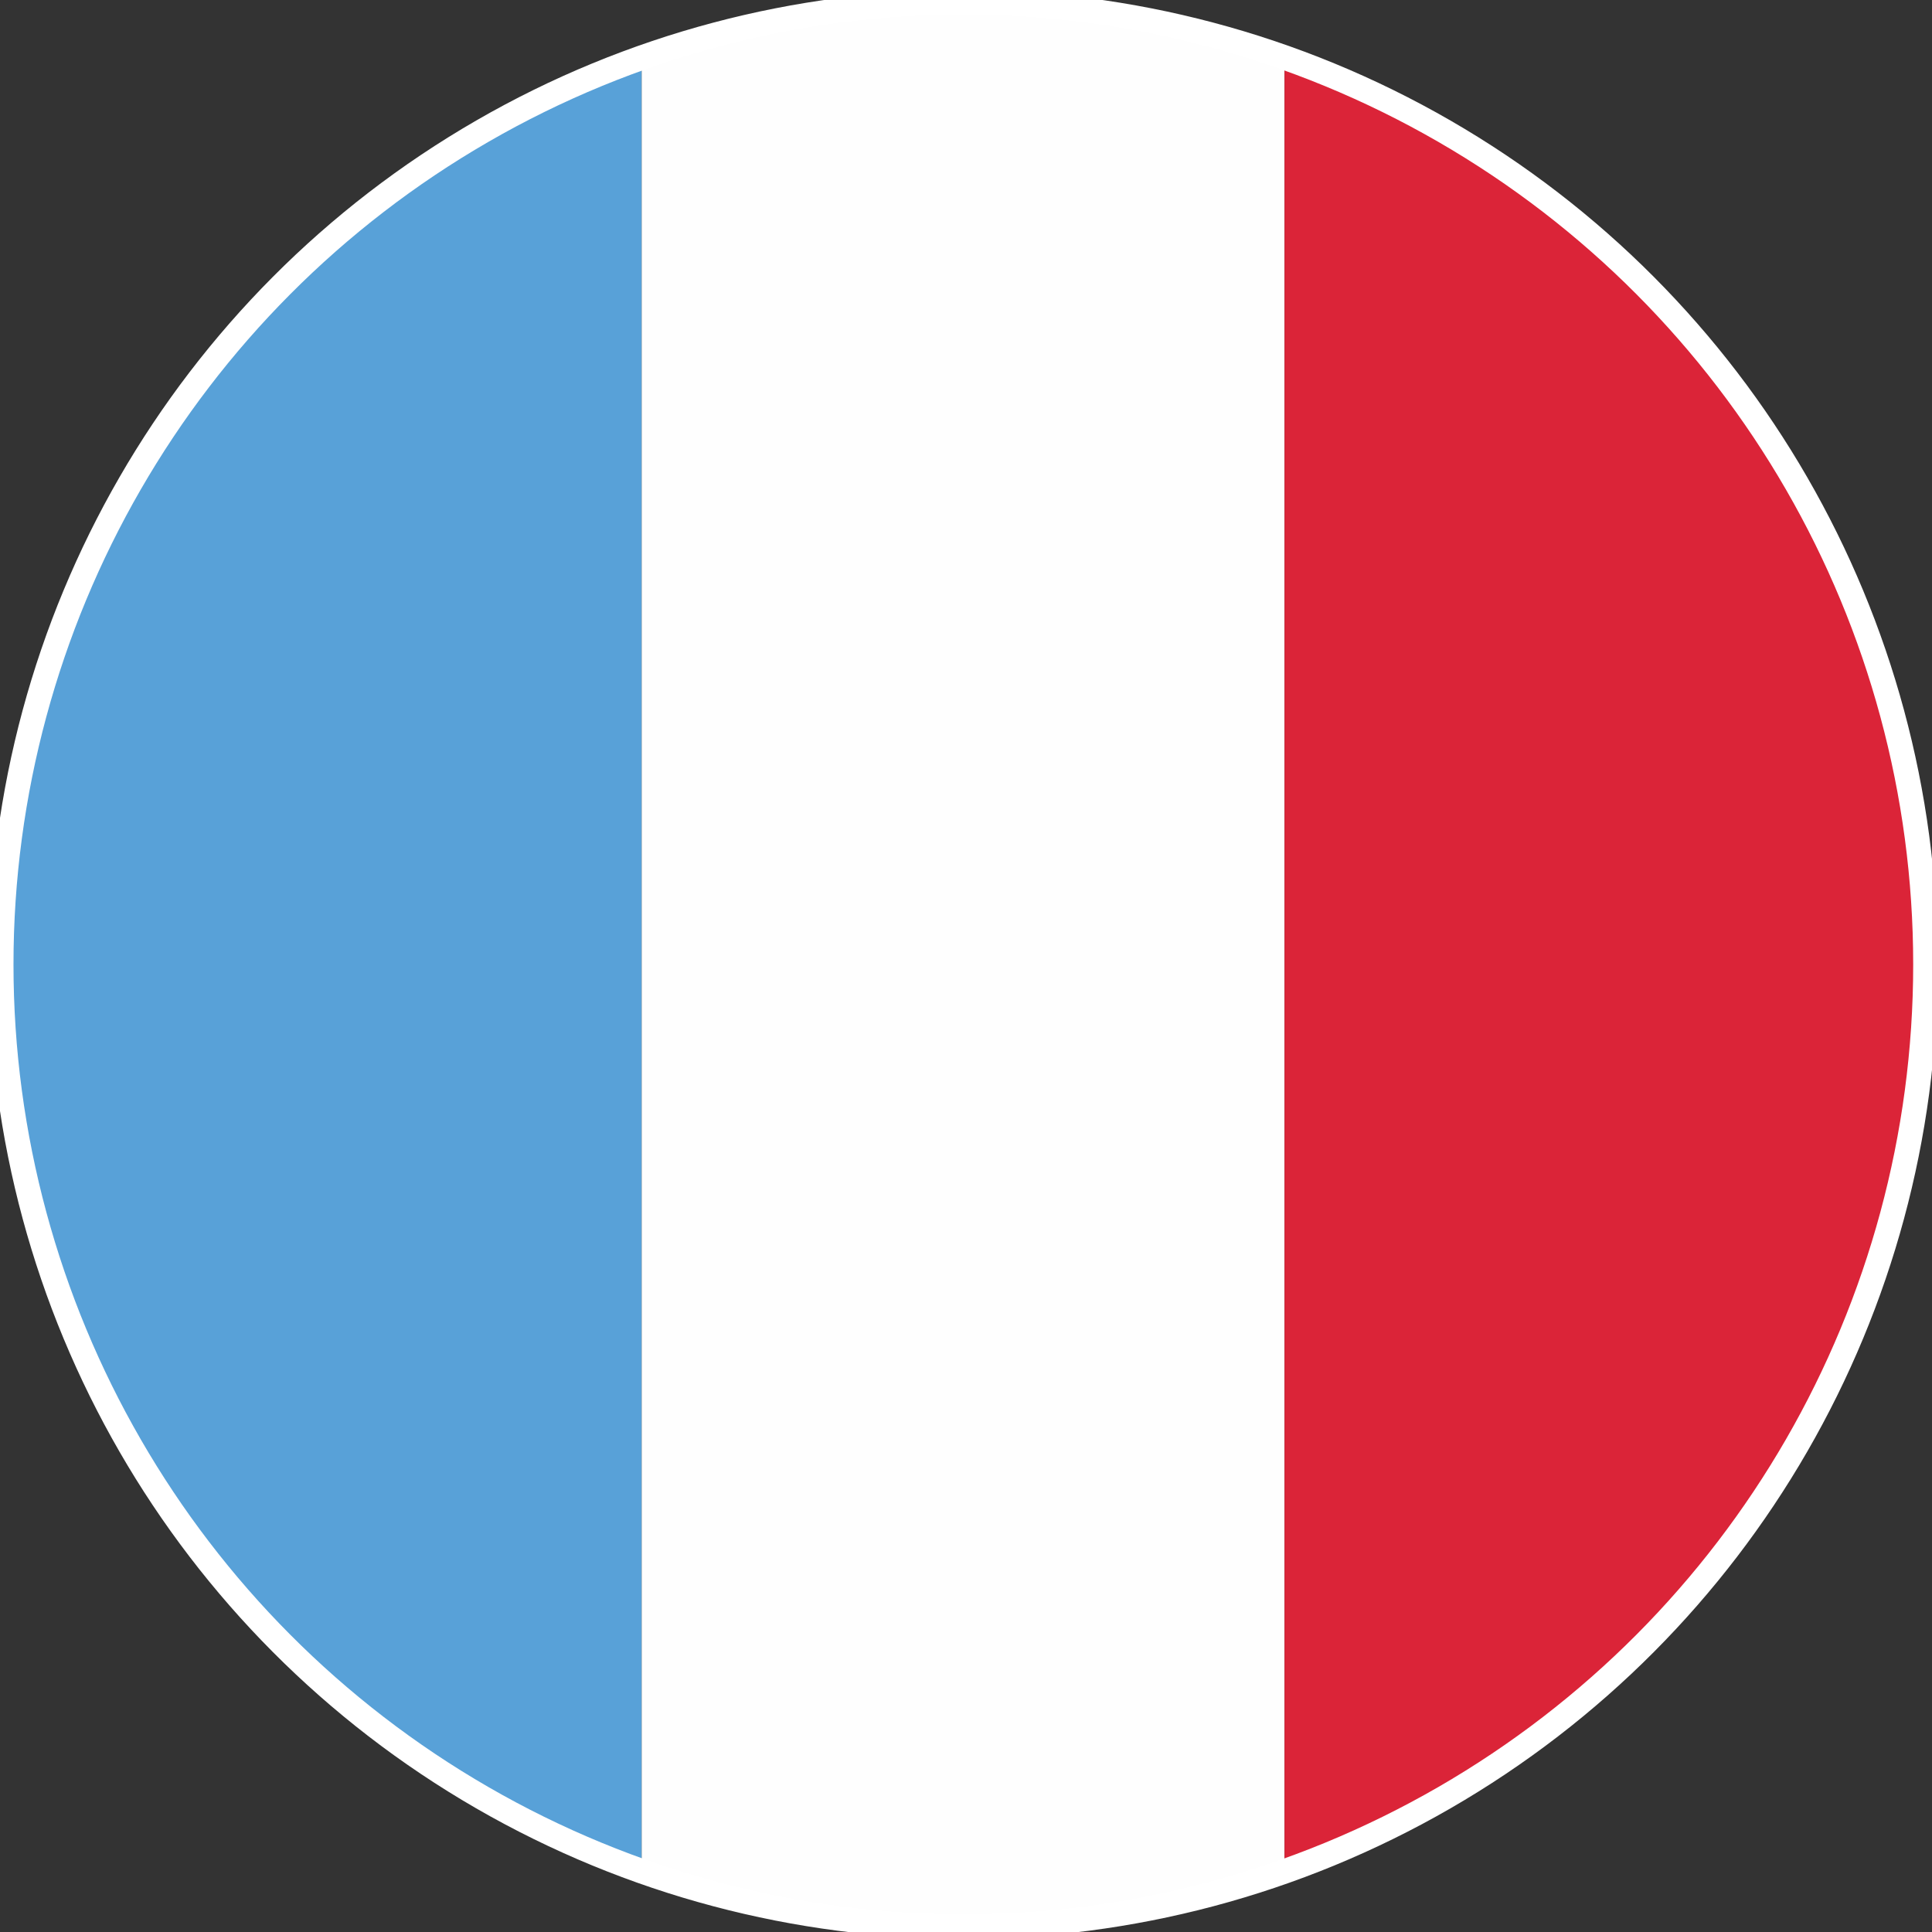
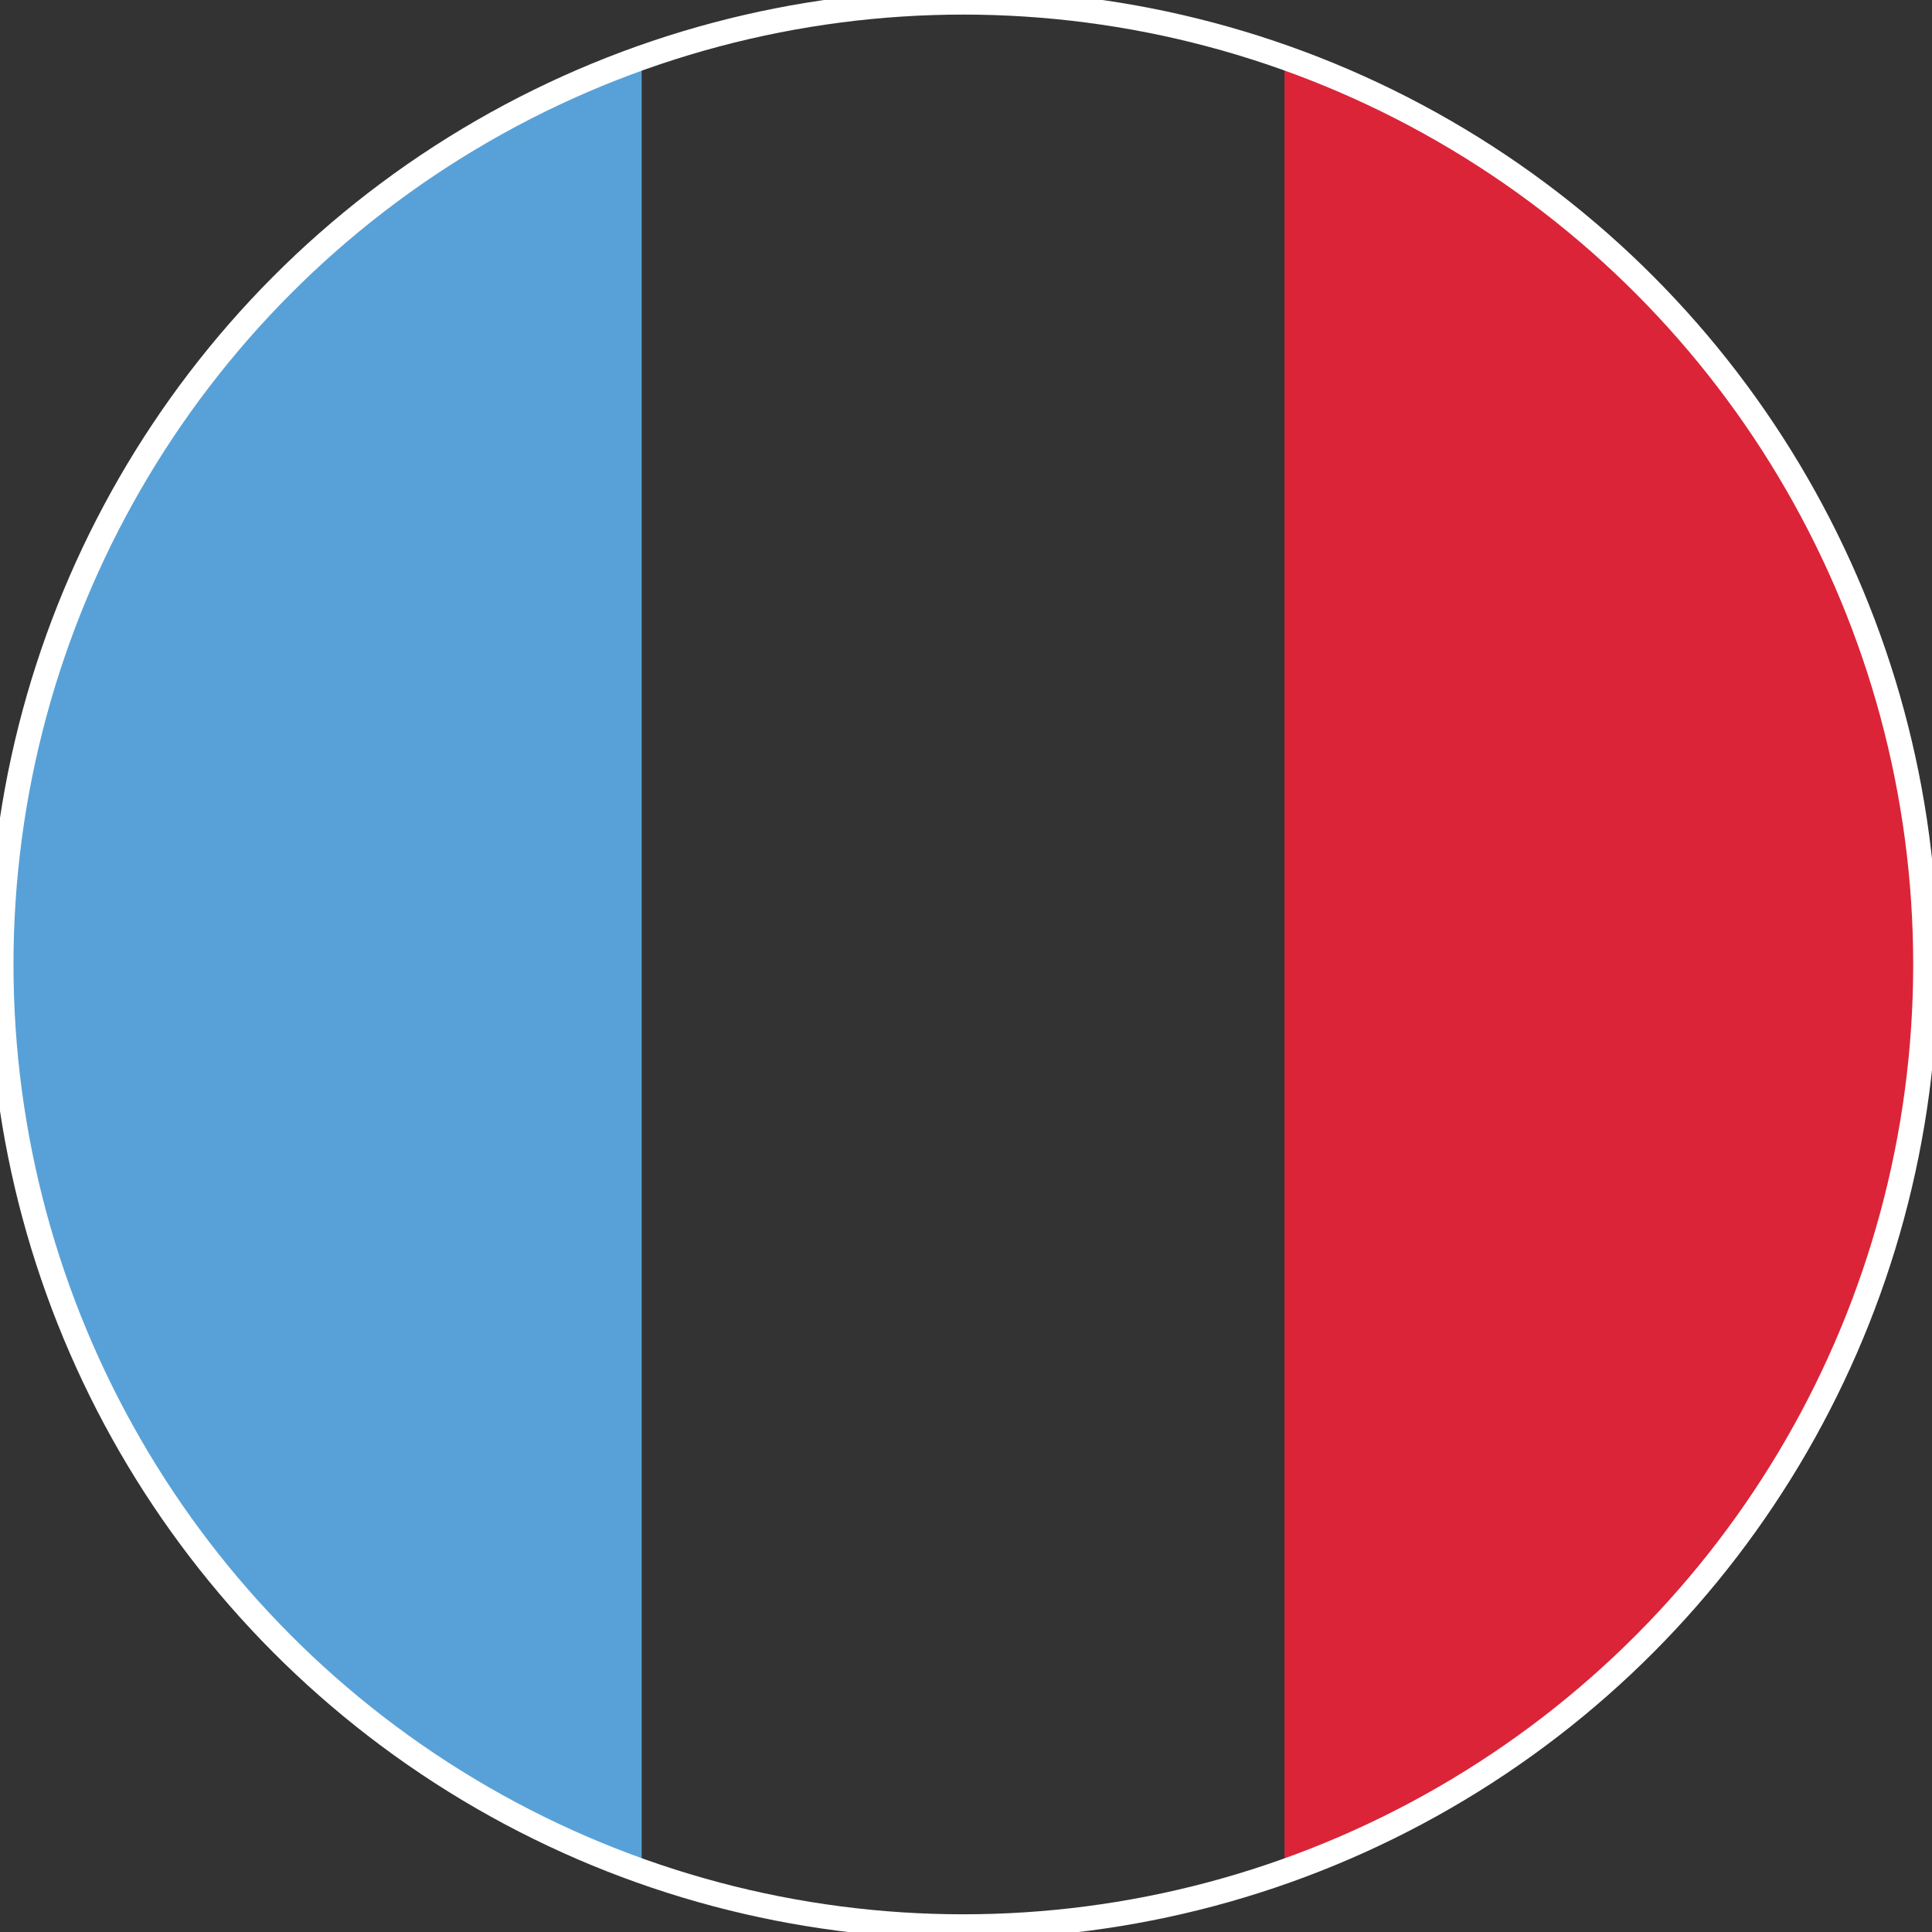
<svg xmlns="http://www.w3.org/2000/svg" width="100%" height="100%" viewBox="0 0 210 210" version="1.1" xml:space="preserve" style="fill-rule:evenodd;clip-rule:evenodd;stroke-linecap:round;stroke-linejoin:round;stroke-miterlimit:1.5;">
  <rect x="0" y="0" width="210" height="210" fill="#333333" stroke="none" />
  <g transform="matrix(6.12323e-17,1,-1,6.12323e-17,774.198,-3104.06)">
    <path d="M3307.46,704.45L3110.04,704.45C3124.43,745.086 3163.19,774.199 3208.75,774.199C3254.32,774.199 3293.08,745.086 3307.46,704.45Z" style="fill:rgb(88,161,216);" />
  </g>
  <g transform="matrix(6.12323e-17,1,-1,6.12323e-17,774.198,-3104.06)">
-     <path d="M3110.04,704.45L3307.46,704.45C3311.33,693.521 3313.44,681.763 3313.44,669.508C3313.44,657.257 3311.33,645.501 3307.46,634.575L3110.04,634.575C3106.17,645.501 3104.06,657.257 3104.06,669.508C3104.06,681.763 3106.17,693.521 3110.04,704.45Z" style="fill:rgb(254,254,254);" />
-   </g>
+     </g>
  <g transform="matrix(6.12323e-17,1,-1,6.12323e-17,774.198,-3104.06)">
    <path d="M3110.04,634.575L3307.46,634.575C3293.08,593.934 3254.32,564.818 3208.75,564.818C3163.18,564.818 3124.42,593.934 3110.04,634.575Z" style="fill:rgb(219,36,56);" />
  </g>
  <circle cx="104.711" cy="104.831" r="104.58" style="fill:none;stroke:white;stroke-width:2.67px;" />
</svg>